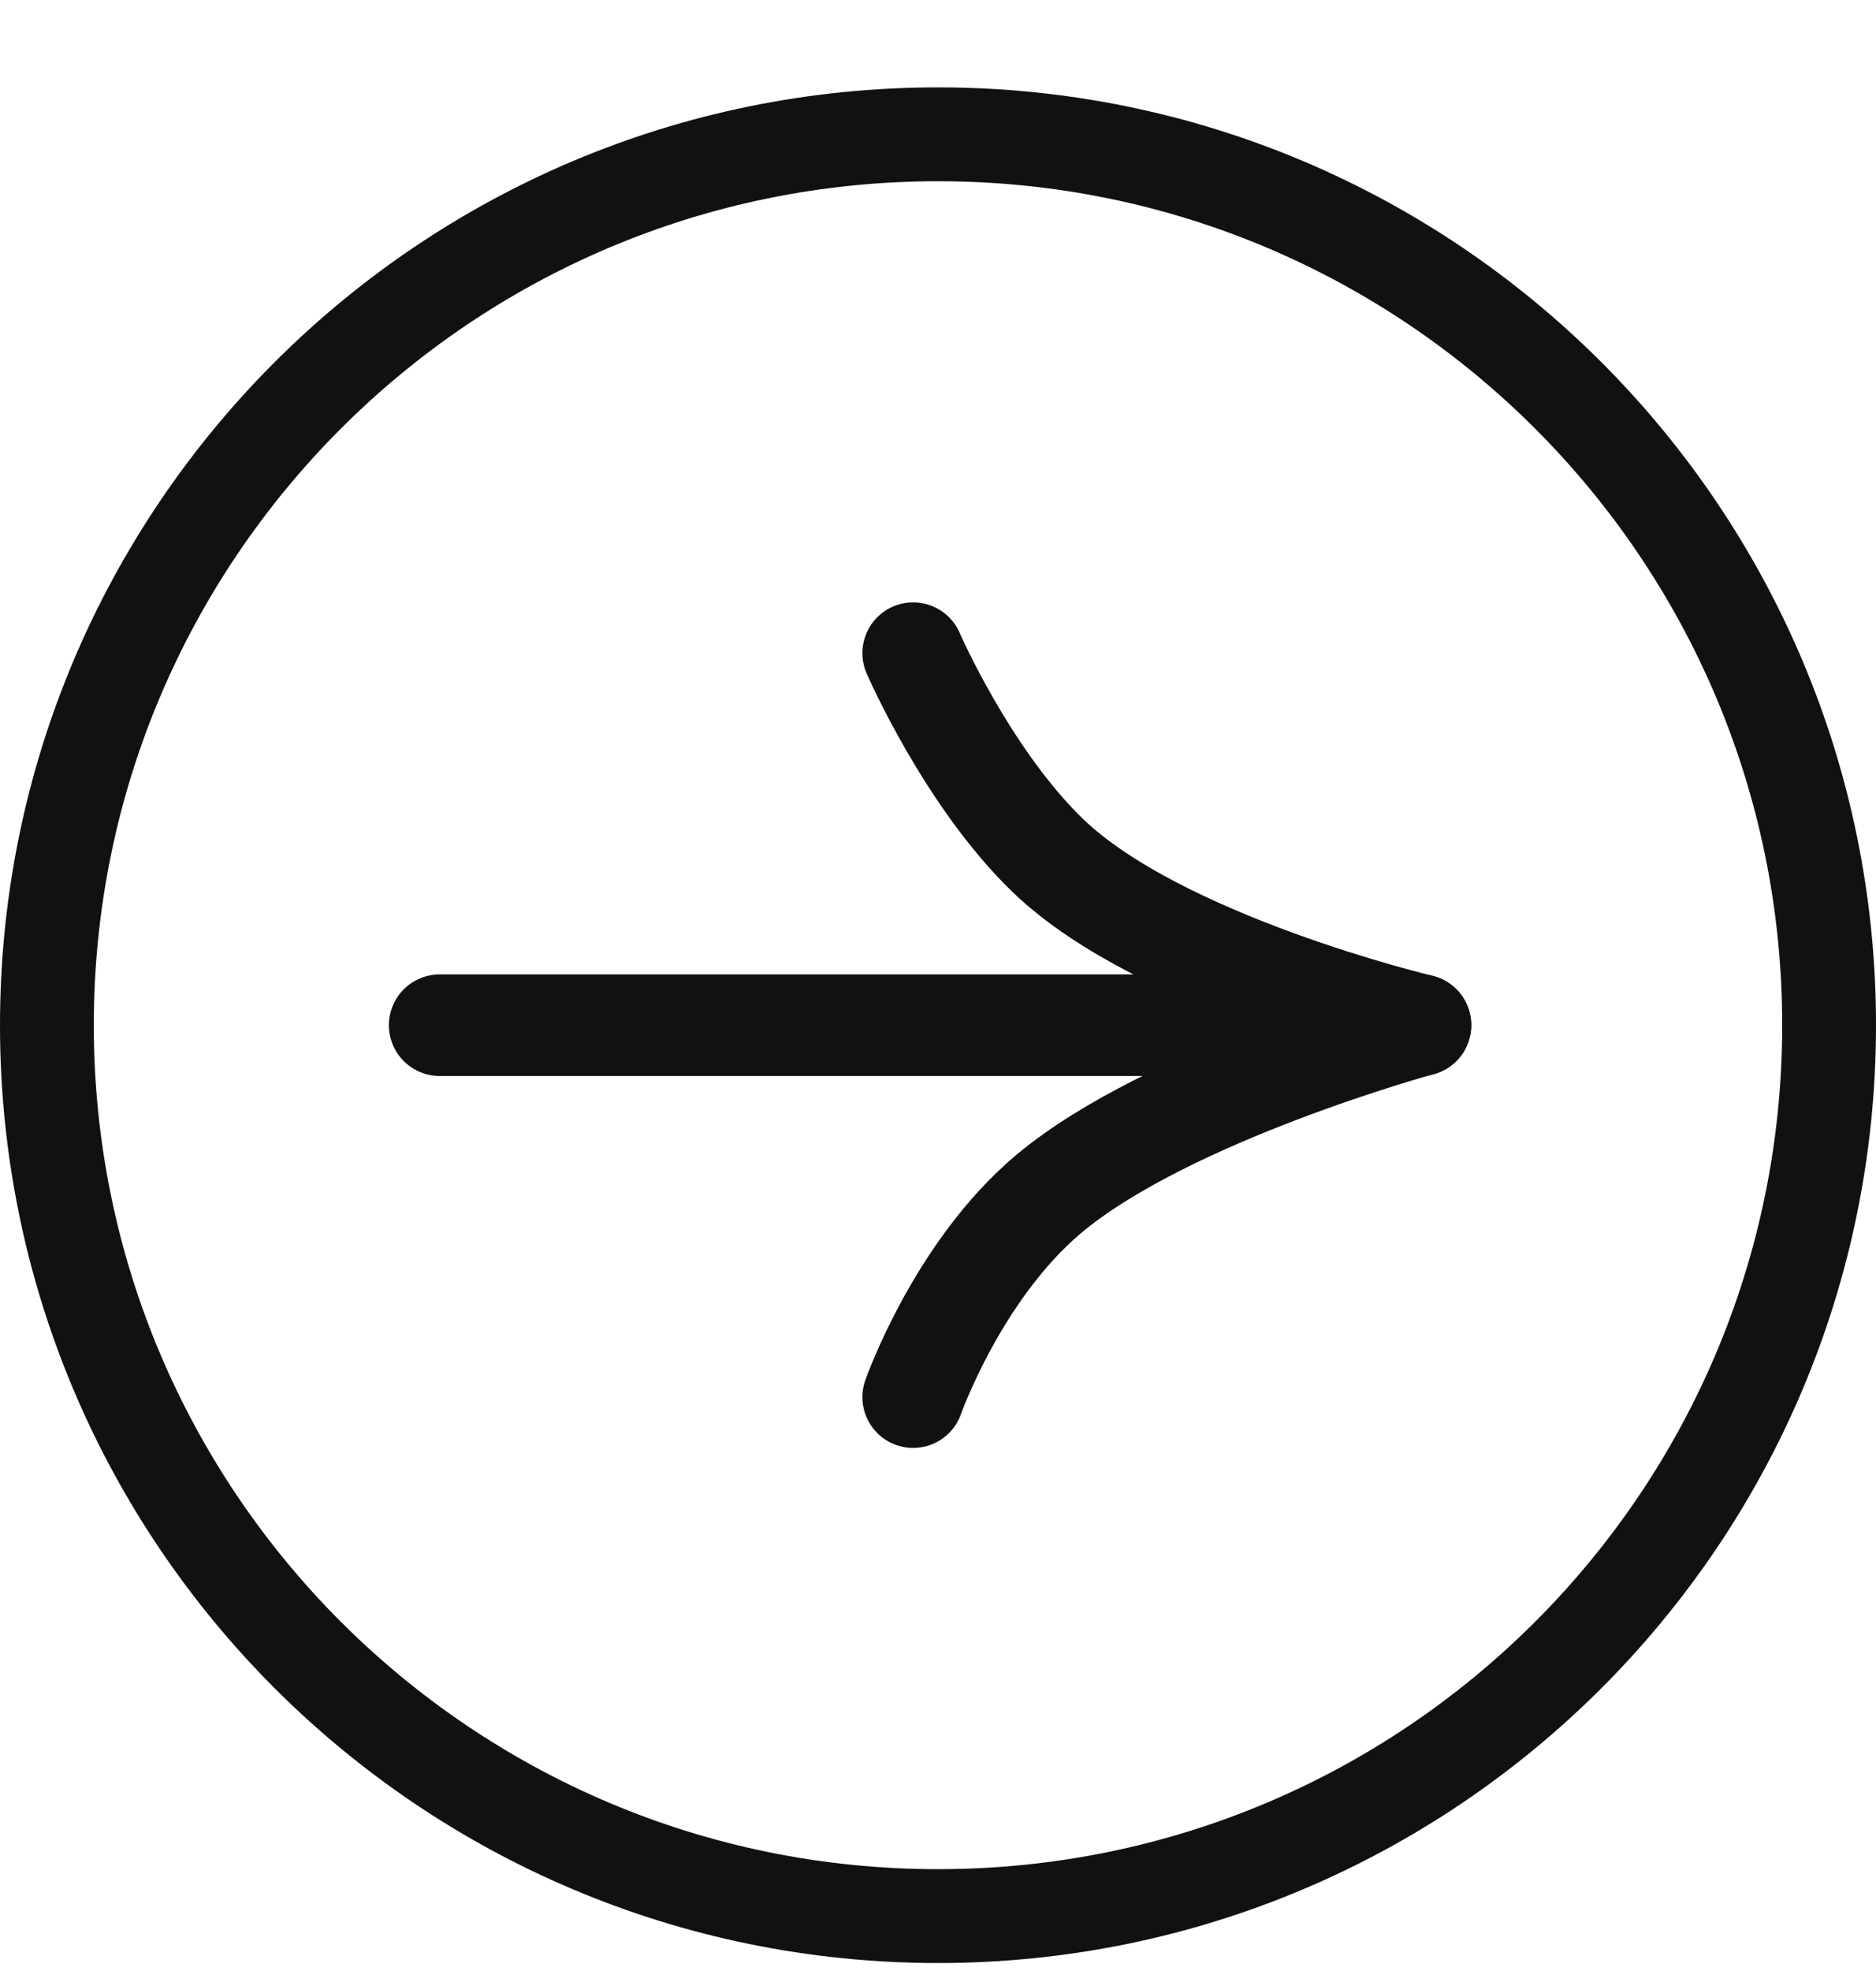
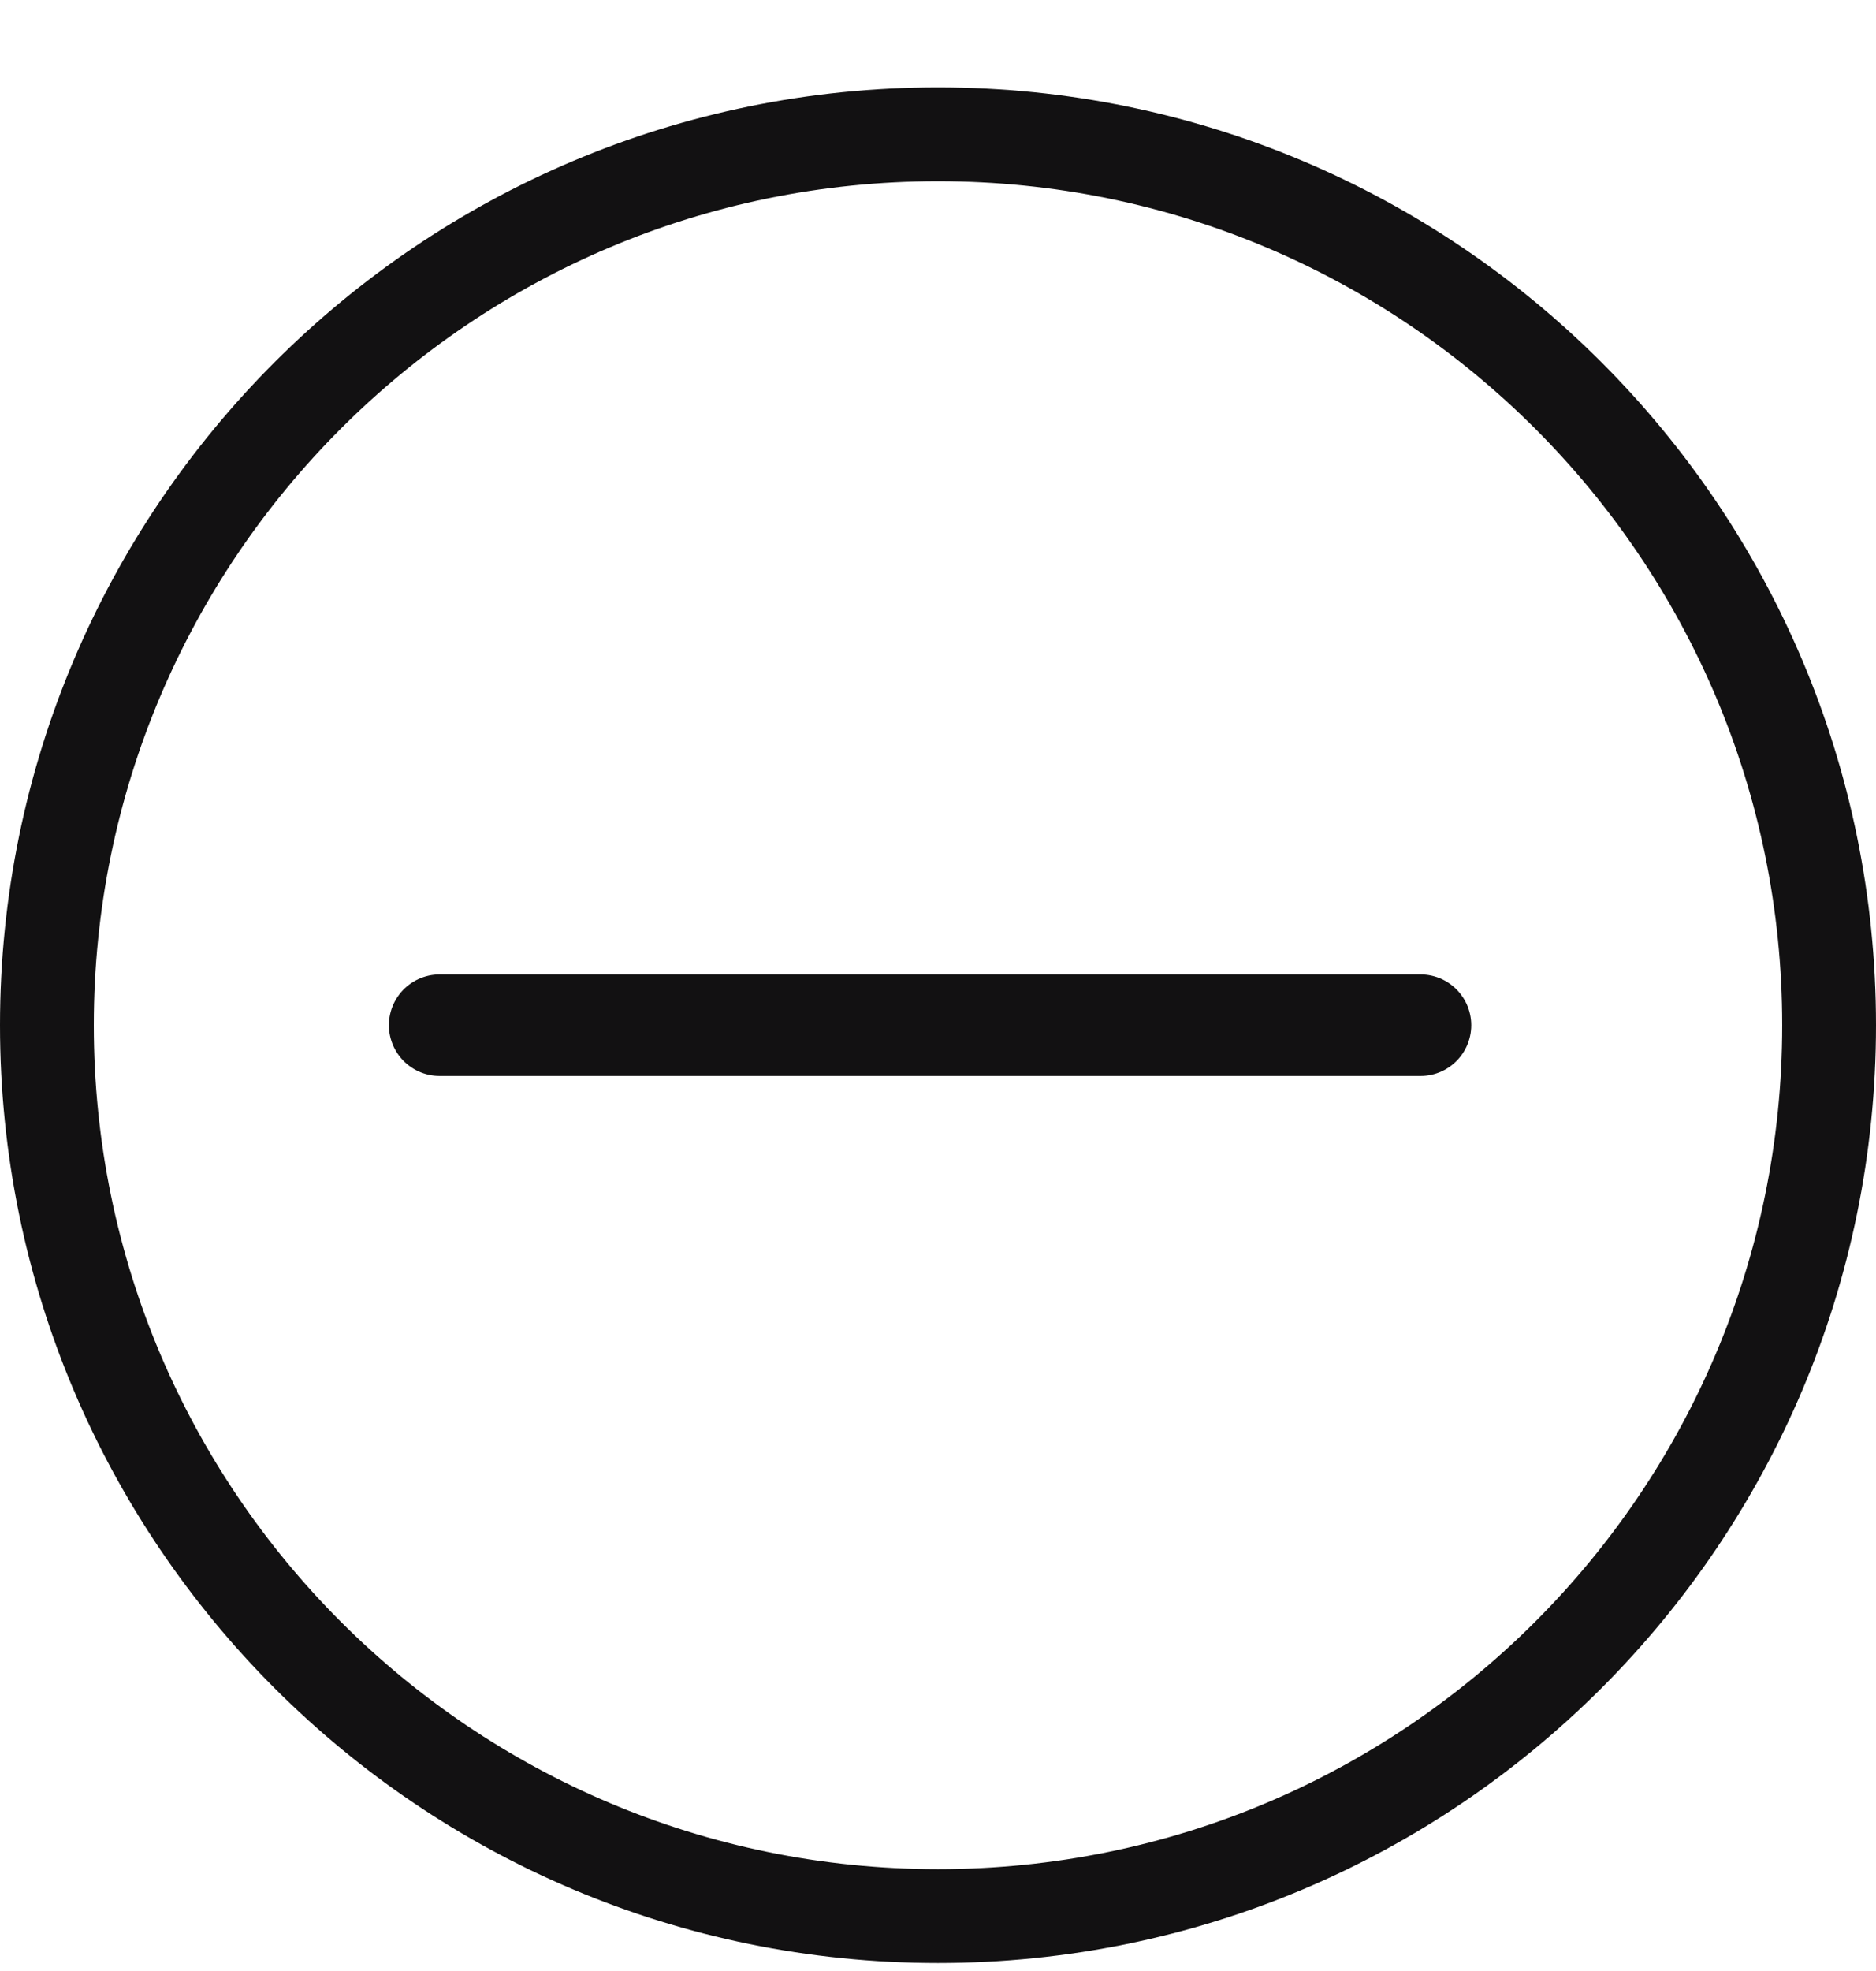
<svg xmlns="http://www.w3.org/2000/svg" width="20" height="21" viewBox="0 0 20 21" fill="none">
  <path d="M19.5 10.923C19.5 16.165 15.247 20.415 10 20.415C4.753 20.415 0.5 16.165 0.5 10.923C0.5 5.681 4.753 1.431 10 1.431C15.247 1.431 19.5 5.681 19.5 10.923Z" stroke="#121112" />
  <path d="M4.687 10.923L15.144 10.923" stroke="#121112" stroke-width="1.082" stroke-linecap="round" stroke-linejoin="round" />
-   <path d="M9.735 14.886C9.735 14.886 10.207 13.541 11.177 12.724C12.444 11.659 15.144 10.922 15.144 10.922C15.144 10.922 12.369 10.265 11.177 9.121C10.314 8.292 9.735 6.959 9.735 6.959" stroke="#121112" stroke-width="1.082" stroke-linecap="round" stroke-linejoin="round" />
</svg>